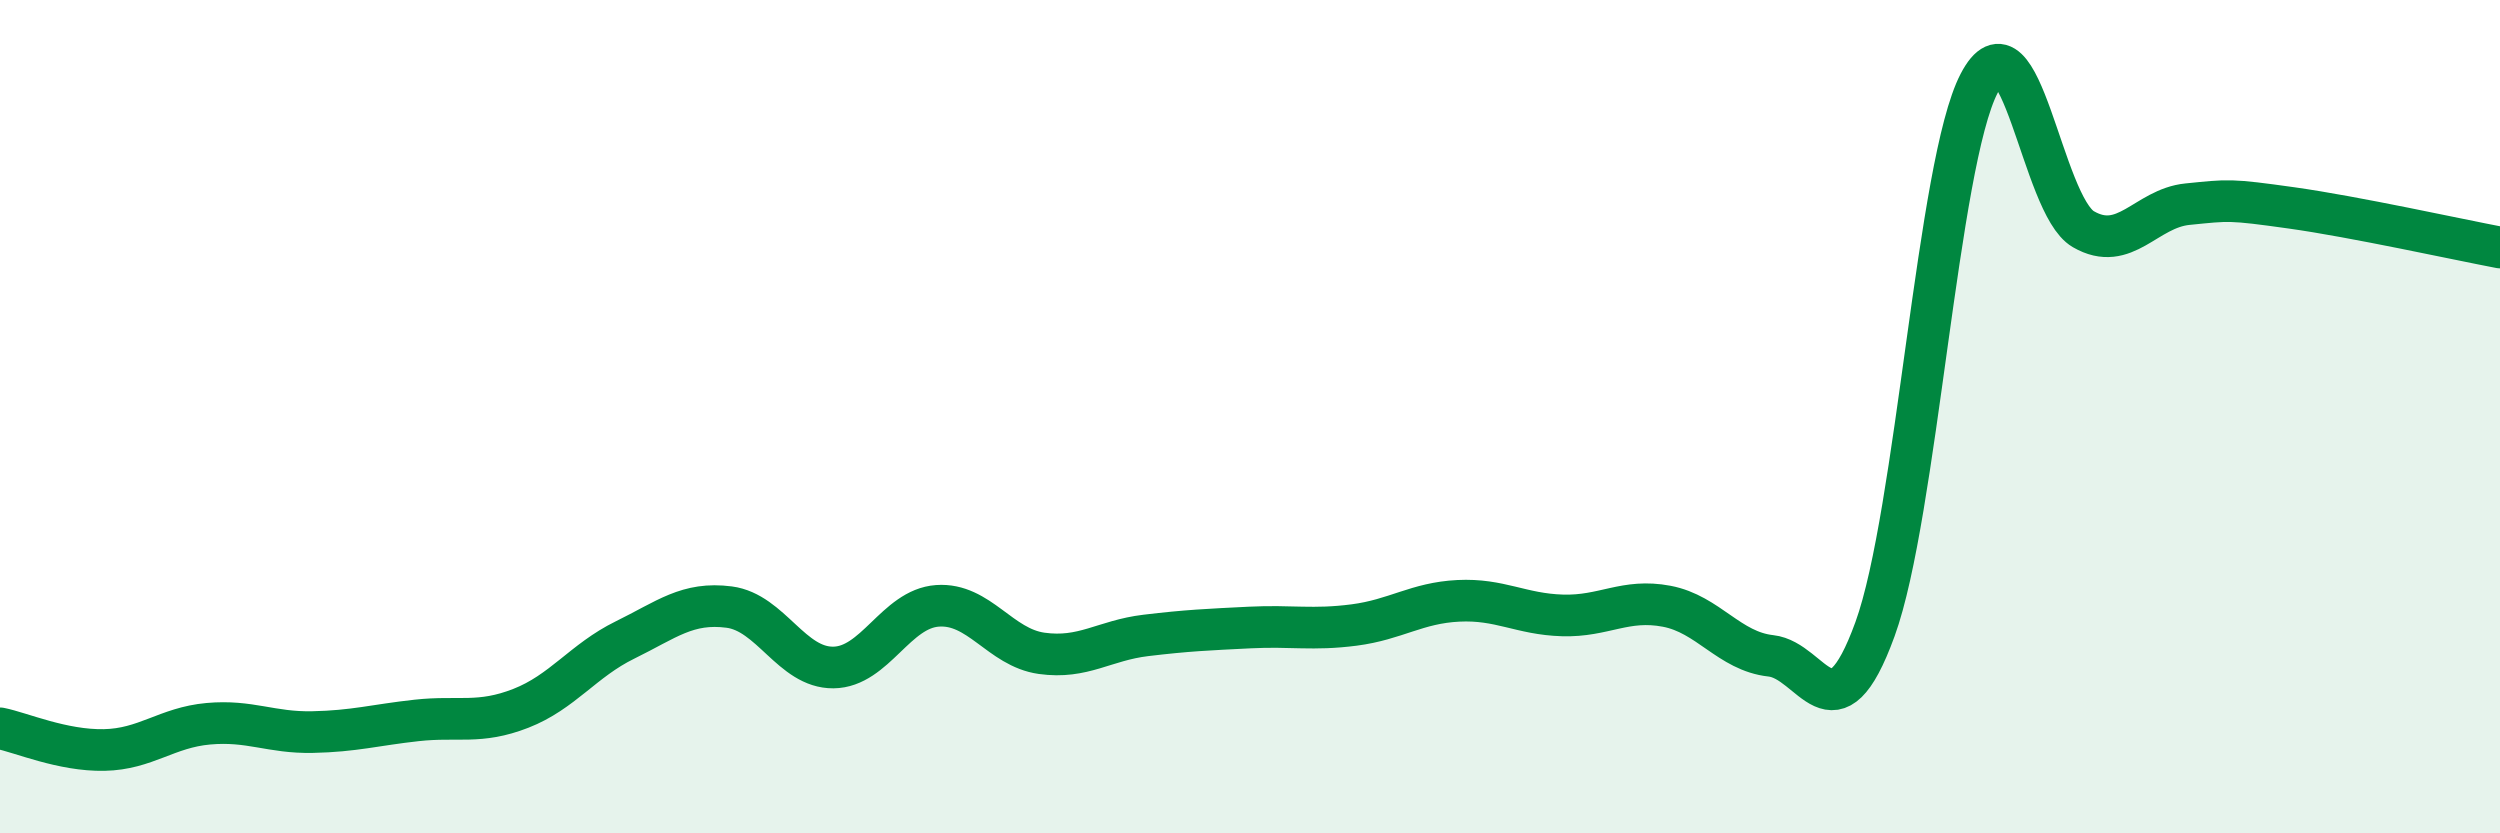
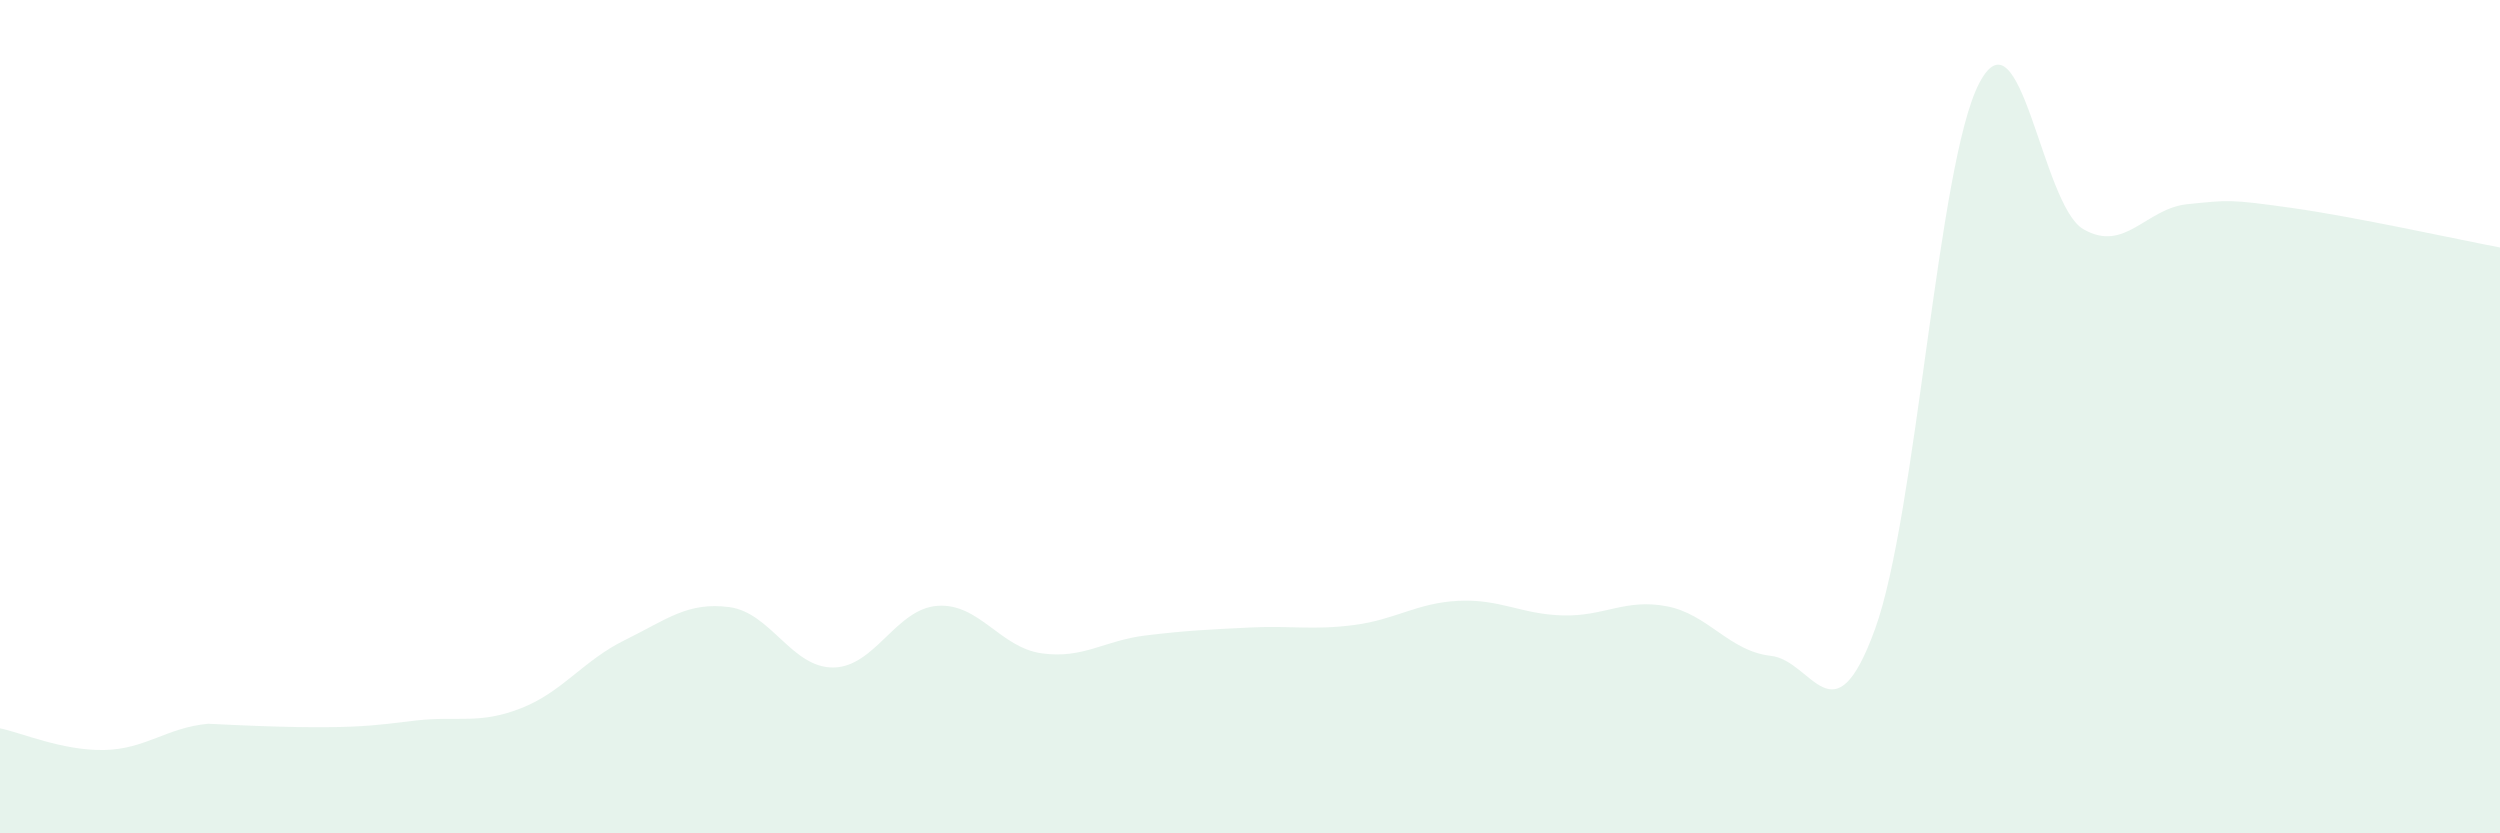
<svg xmlns="http://www.w3.org/2000/svg" width="60" height="20" viewBox="0 0 60 20">
-   <path d="M 0,17.48 C 0.5,17.58 1.5,18.02 2.5,18 C 3.5,17.98 4,17.46 5,17.37 C 6,17.28 6.5,17.59 7.5,17.57 C 8.5,17.55 9,17.4 10,17.29 C 11,17.18 11.5,17.39 12.5,17 C 13.5,16.61 14,15.85 15,15.36 C 16,14.87 16.5,14.44 17.5,14.57 C 18.5,14.7 19,16.03 20,16.02 C 21,16.01 21.5,14.61 22.5,14.54 C 23.5,14.47 24,15.54 25,15.68 C 26,15.82 26.5,15.37 27.5,15.25 C 28.5,15.13 29,15.11 30,15.06 C 31,15.01 31.5,15.13 32.5,15 C 33.5,14.87 34,14.47 35,14.42 C 36,14.37 36.5,14.74 37.5,14.77 C 38.5,14.8 39,14.36 40,14.55 C 41,14.74 41.5,15.63 42.5,15.74 C 43.5,15.85 44,17.85 45,15.1 C 46,12.35 46.5,3.92 47.5,2 C 48.5,0.08 49,4.92 50,5.5 C 51,6.08 51.5,5 52.5,4.9 C 53.5,4.8 53.5,4.78 55,4.99 C 56.5,5.2 59,5.75 60,5.94L60 20L0 20Z" fill="#008740" opacity="0.1" stroke-linecap="round" stroke-linejoin="round" />
-   <path d="M 0,17.48 C 0.5,17.58 1.5,18.02 2.5,18 C 3.5,17.98 4,17.46 5,17.37 C 6,17.28 6.5,17.59 7.5,17.57 C 8.5,17.55 9,17.4 10,17.29 C 11,17.18 11.5,17.39 12.5,17 C 13.5,16.61 14,15.85 15,15.36 C 16,14.87 16.5,14.44 17.5,14.57 C 18.5,14.7 19,16.03 20,16.02 C 21,16.01 21.5,14.61 22.5,14.54 C 23.5,14.47 24,15.54 25,15.68 C 26,15.82 26.5,15.37 27.5,15.25 C 28.5,15.13 29,15.11 30,15.06 C 31,15.01 31.5,15.13 32.5,15 C 33.5,14.87 34,14.47 35,14.42 C 36,14.37 36.5,14.74 37.5,14.77 C 38.5,14.8 39,14.36 40,14.55 C 41,14.74 41.5,15.63 42.5,15.74 C 43.5,15.85 44,17.85 45,15.1 C 46,12.35 46.5,3.92 47.5,2 C 48.5,0.08 49,4.92 50,5.5 C 51,6.08 51.5,5 52.5,4.9 C 53.5,4.8 53.5,4.78 55,4.99 C 56.5,5.2 59,5.75 60,5.94" stroke="#008740" stroke-width="1" fill="none" stroke-linecap="round" stroke-linejoin="round" />
+   <path d="M 0,17.48 C 0.5,17.58 1.5,18.02 2.5,18 C 3.5,17.98 4,17.46 5,17.37 C 8.5,17.55 9,17.4 10,17.29 C 11,17.18 11.5,17.39 12.5,17 C 13.5,16.61 14,15.85 15,15.36 C 16,14.87 16.5,14.44 17.5,14.57 C 18.5,14.7 19,16.03 20,16.02 C 21,16.01 21.5,14.61 22.5,14.54 C 23.5,14.47 24,15.54 25,15.68 C 26,15.82 26.5,15.37 27.5,15.25 C 28.5,15.13 29,15.11 30,15.06 C 31,15.01 31.5,15.13 32.5,15 C 33.5,14.87 34,14.47 35,14.42 C 36,14.37 36.5,14.74 37.5,14.77 C 38.5,14.8 39,14.36 40,14.55 C 41,14.74 41.5,15.63 42.5,15.74 C 43.5,15.85 44,17.85 45,15.1 C 46,12.35 46.5,3.92 47.5,2 C 48.5,0.08 49,4.92 50,5.5 C 51,6.08 51.5,5 52.5,4.9 C 53.5,4.8 53.5,4.78 55,4.99 C 56.5,5.2 59,5.75 60,5.94L60 20L0 20Z" fill="#008740" opacity="0.1" stroke-linecap="round" stroke-linejoin="round" />
</svg>